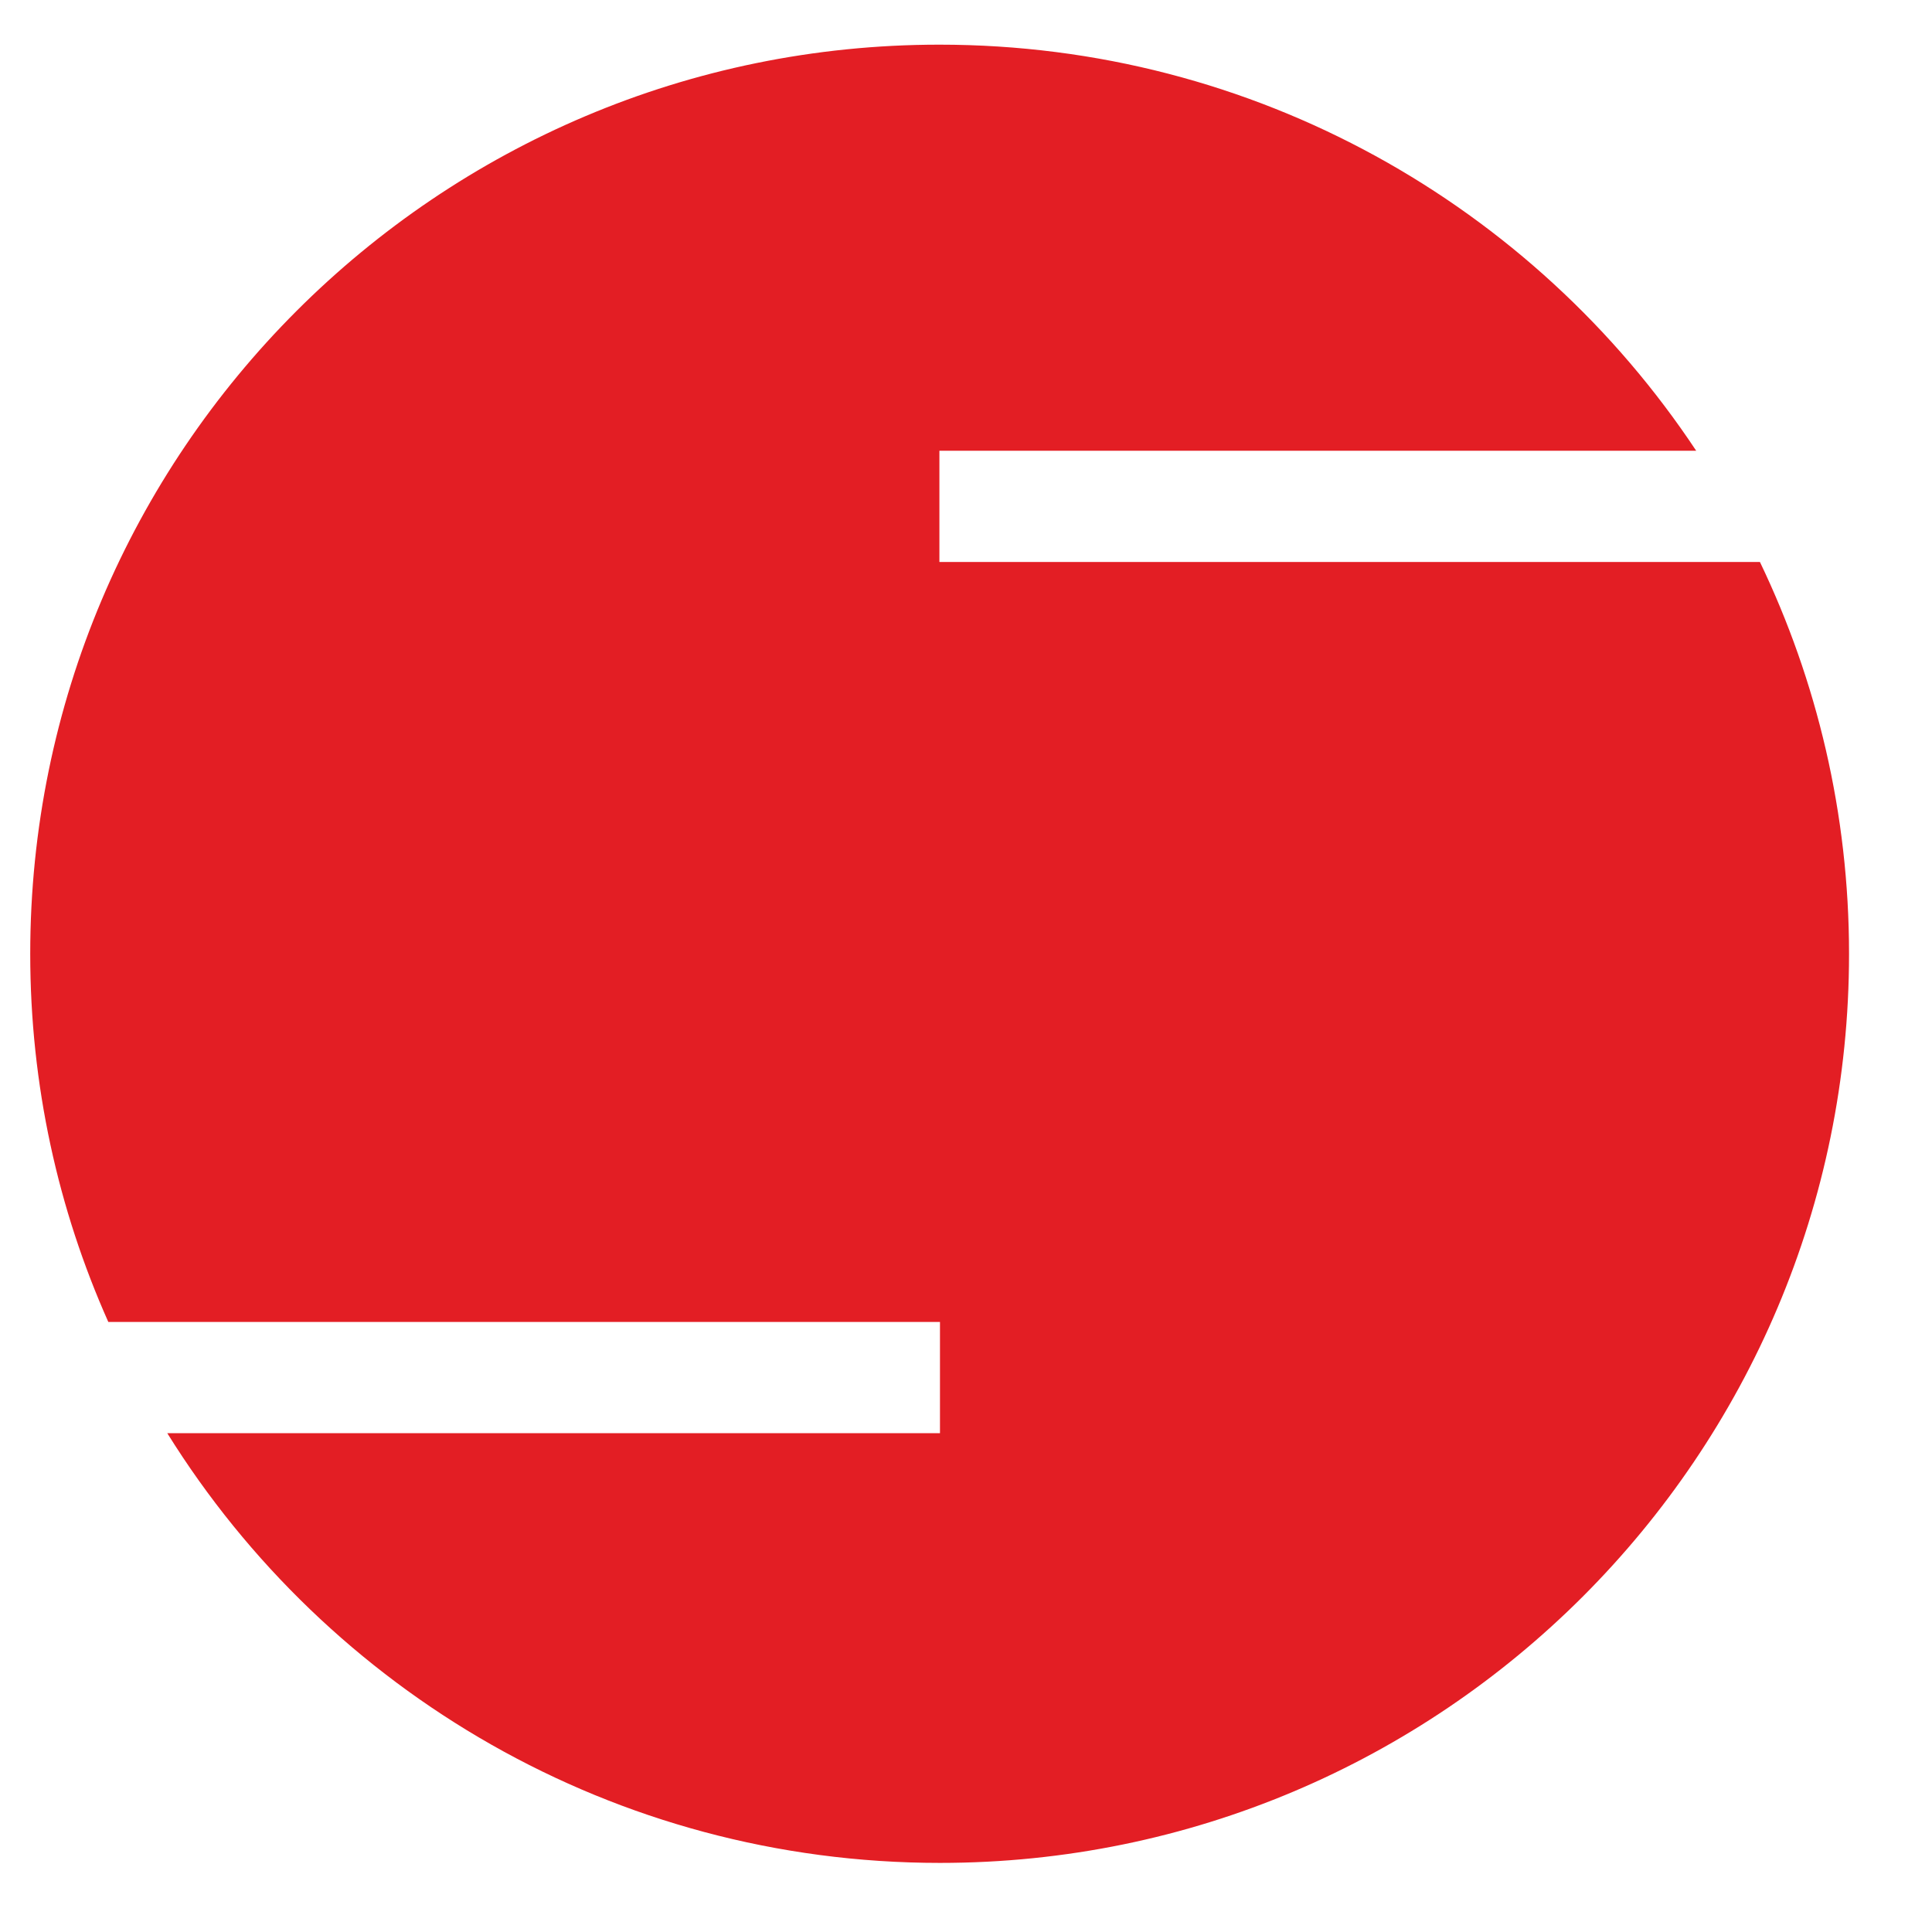
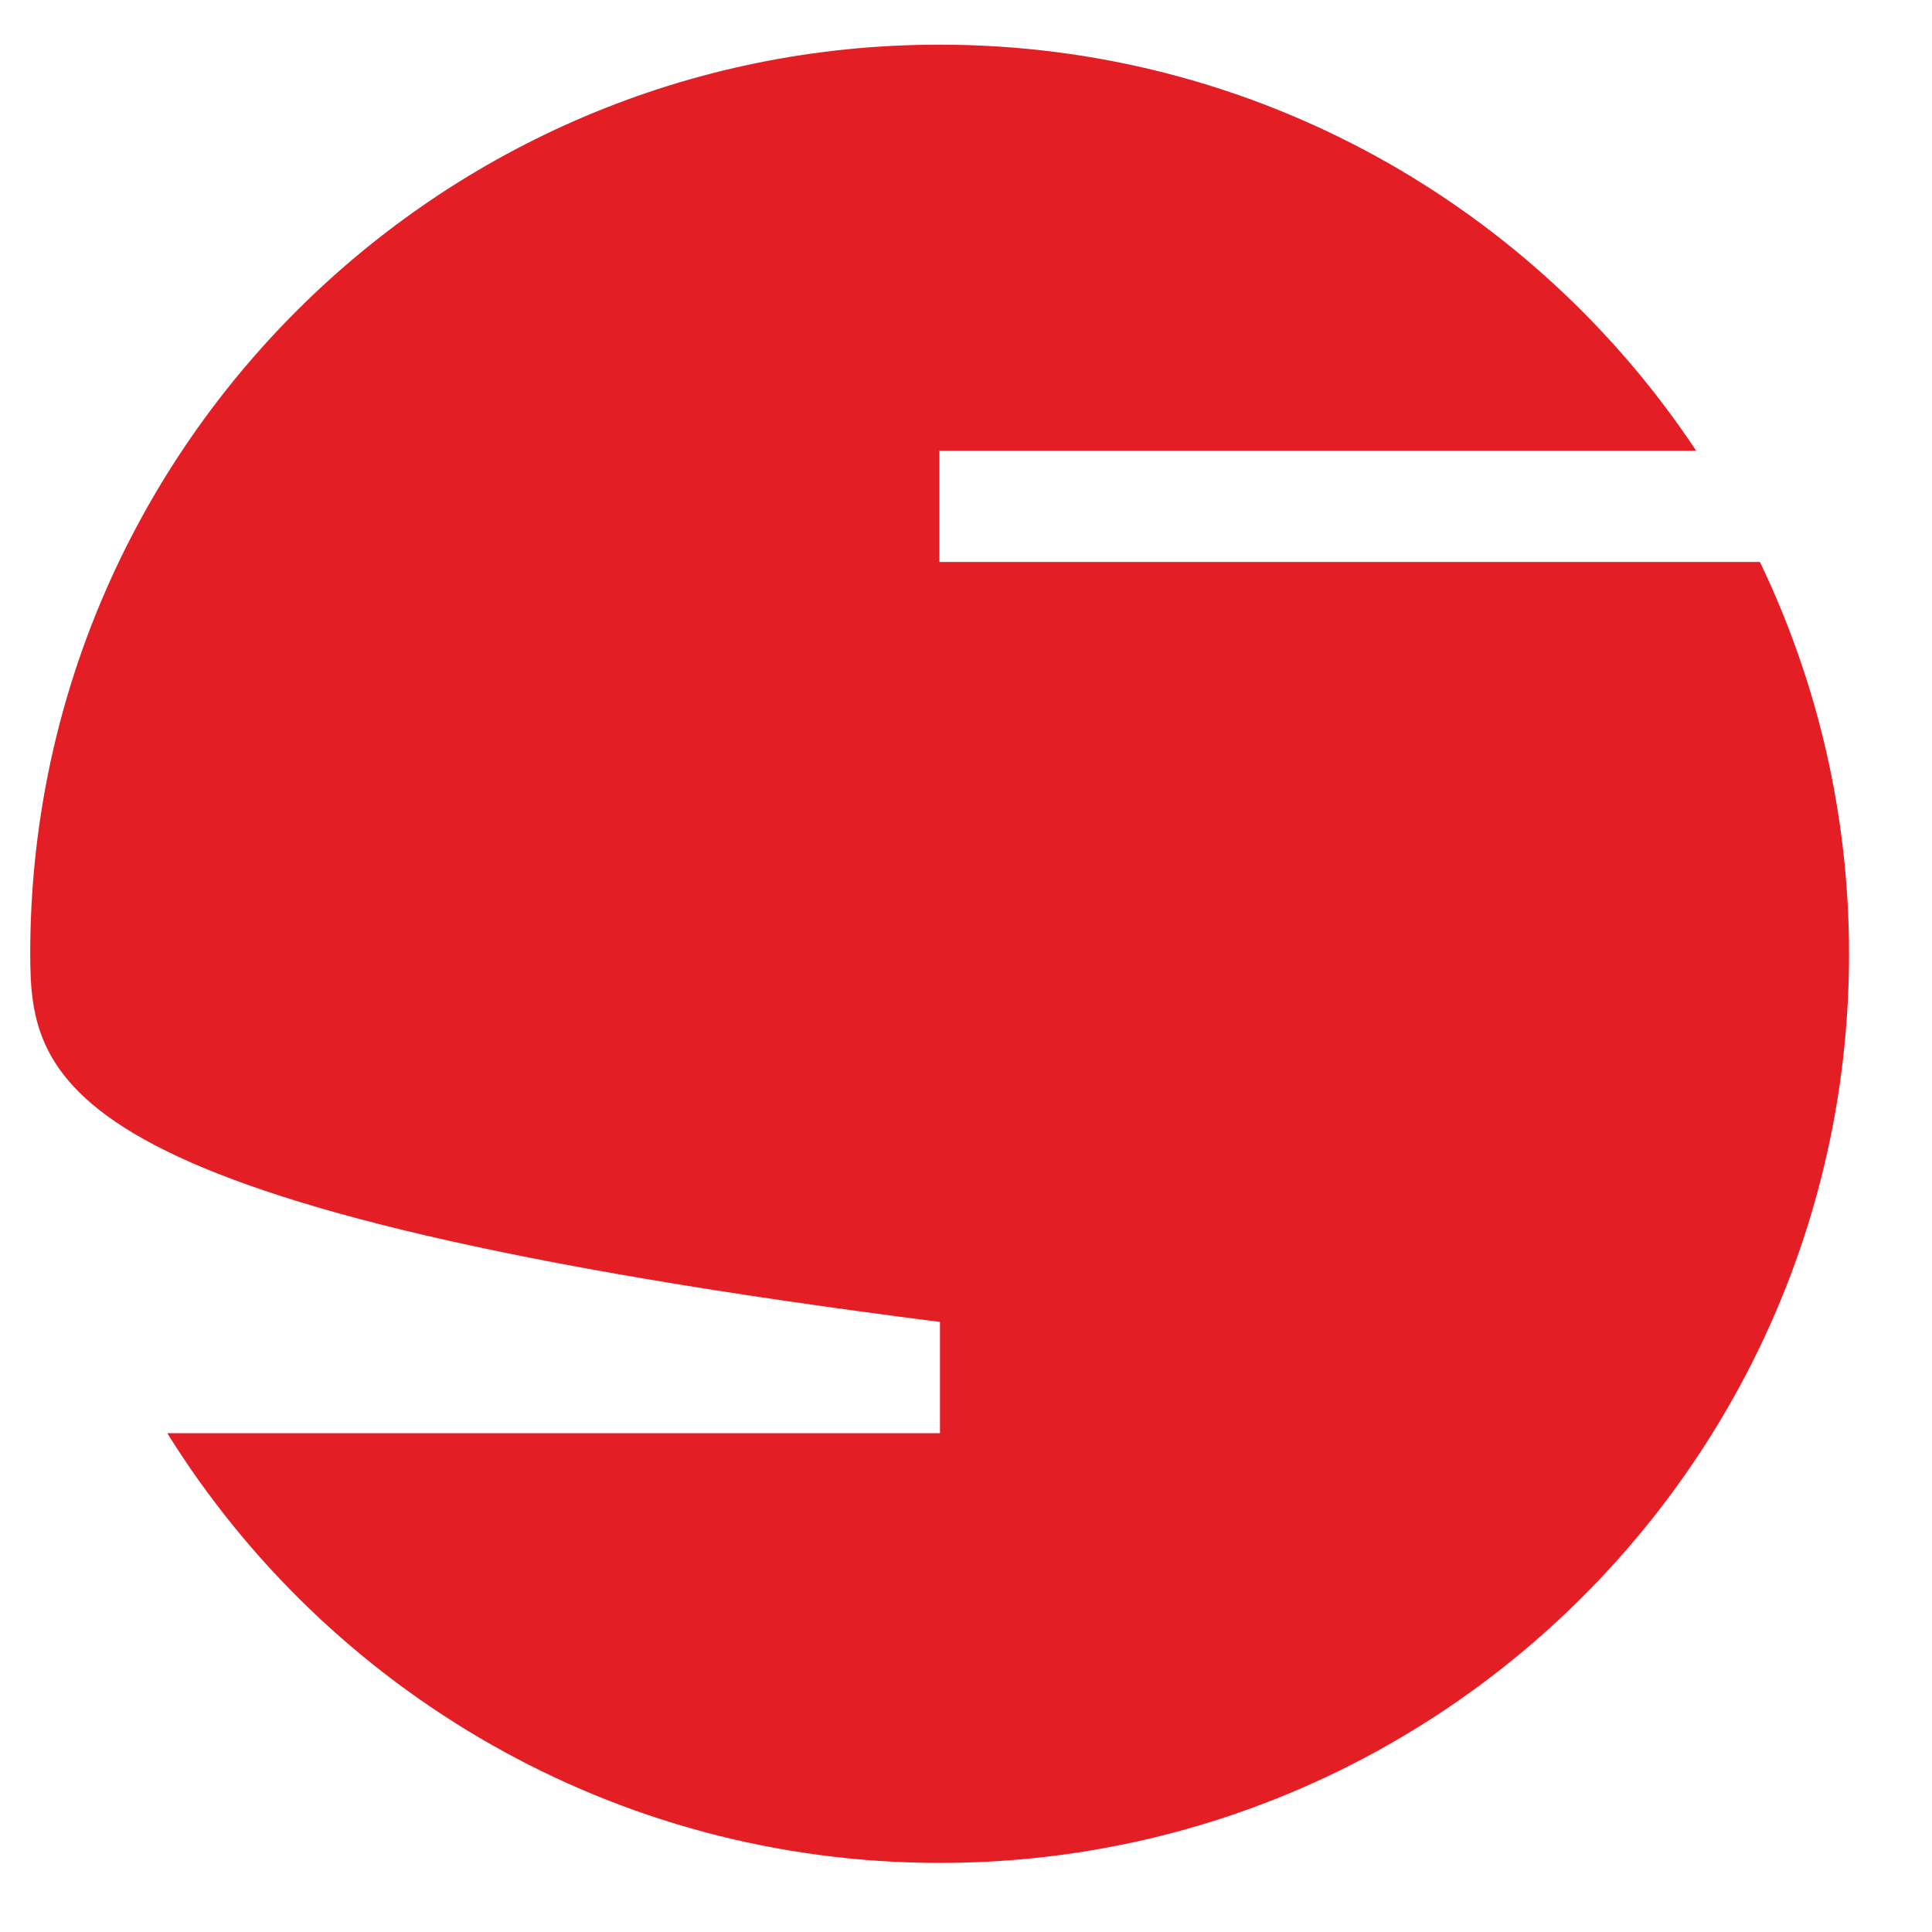
<svg xmlns="http://www.w3.org/2000/svg" width="17" height="17" viewBox="0 0 17 17" fill="none">
-   <path d="M16.27 8.393C16.27 12.81 12.688 16.392 8.271 16.392C5.403 16.392 2.883 14.88 1.472 12.611H8.271V11.632H0.953C0.512 10.643 0.266 9.548 0.266 8.393C0.266 3.975 3.848 0.393 8.266 0.393C11.046 0.393 13.496 1.812 14.925 3.966H8.266V4.945H15.486C15.987 5.989 16.27 7.158 16.27 8.393Z" fill="#E31E24" />
+   <path d="M16.27 8.393C16.27 12.81 12.688 16.392 8.271 16.392C5.403 16.392 2.883 14.88 1.472 12.611H8.271V11.632C0.512 10.643 0.266 9.548 0.266 8.393C0.266 3.975 3.848 0.393 8.266 0.393C11.046 0.393 13.496 1.812 14.925 3.966H8.266V4.945H15.486C15.987 5.989 16.27 7.158 16.27 8.393Z" fill="#E31E24" />
</svg>